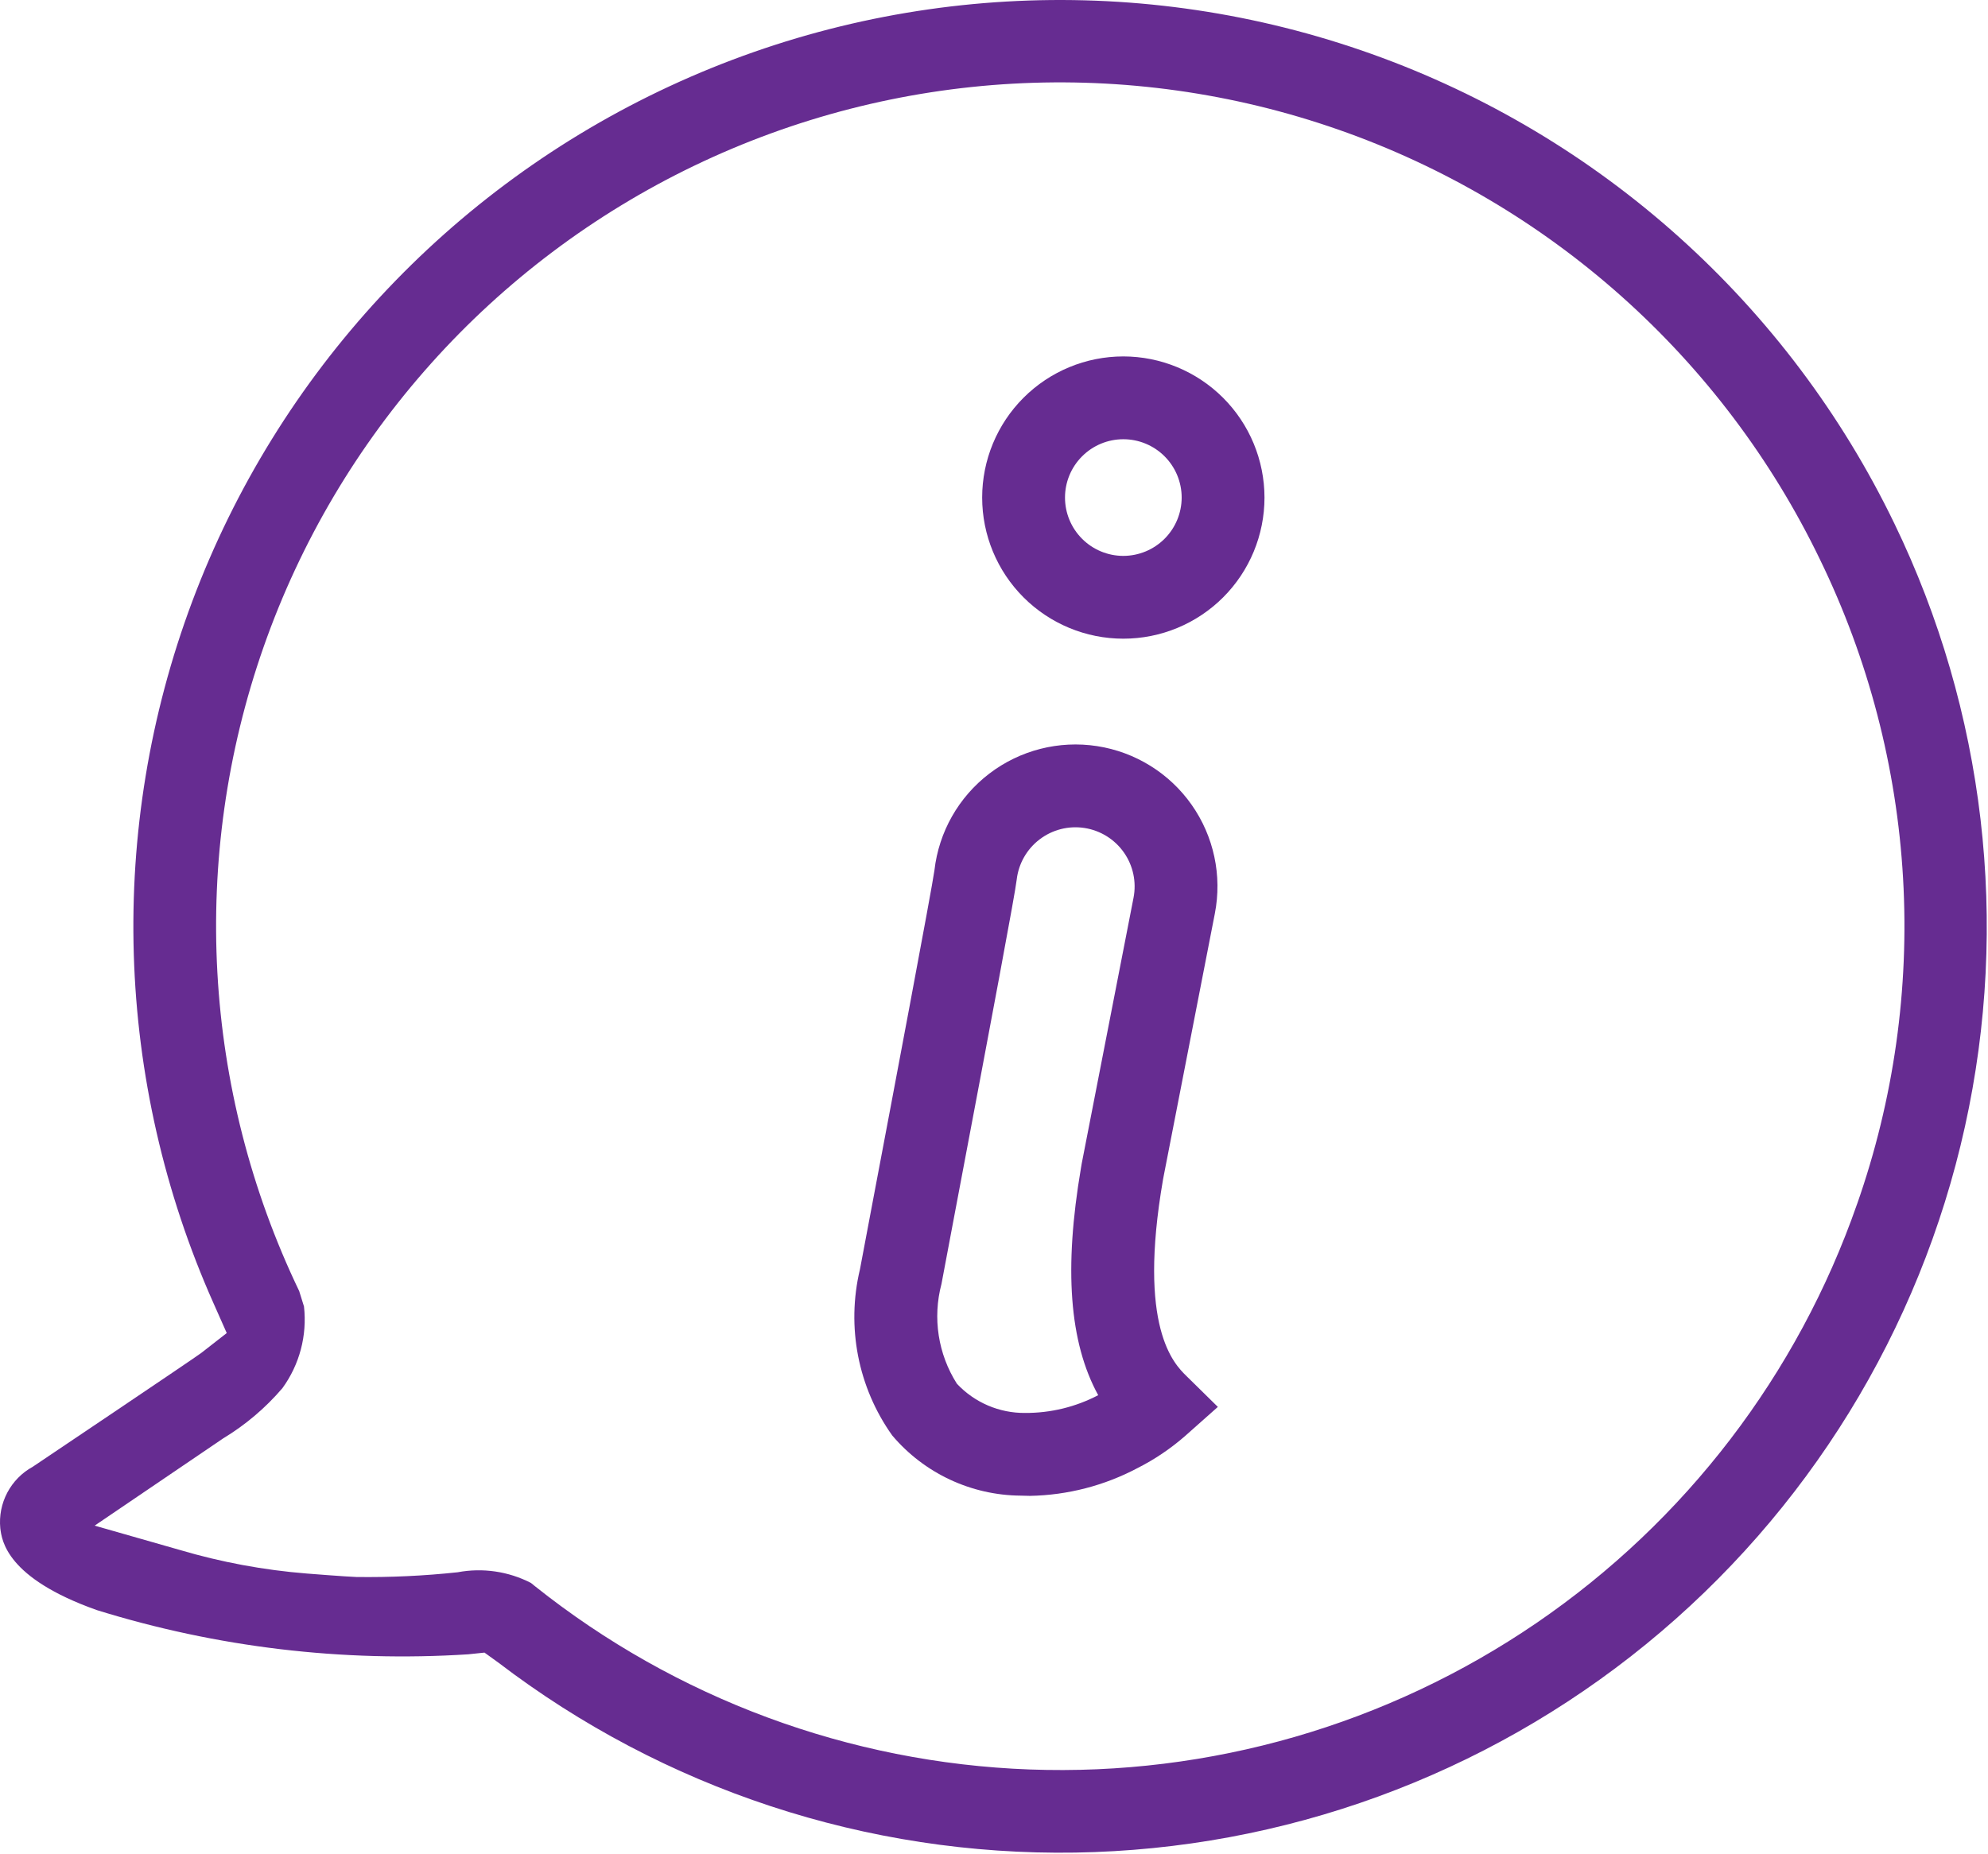
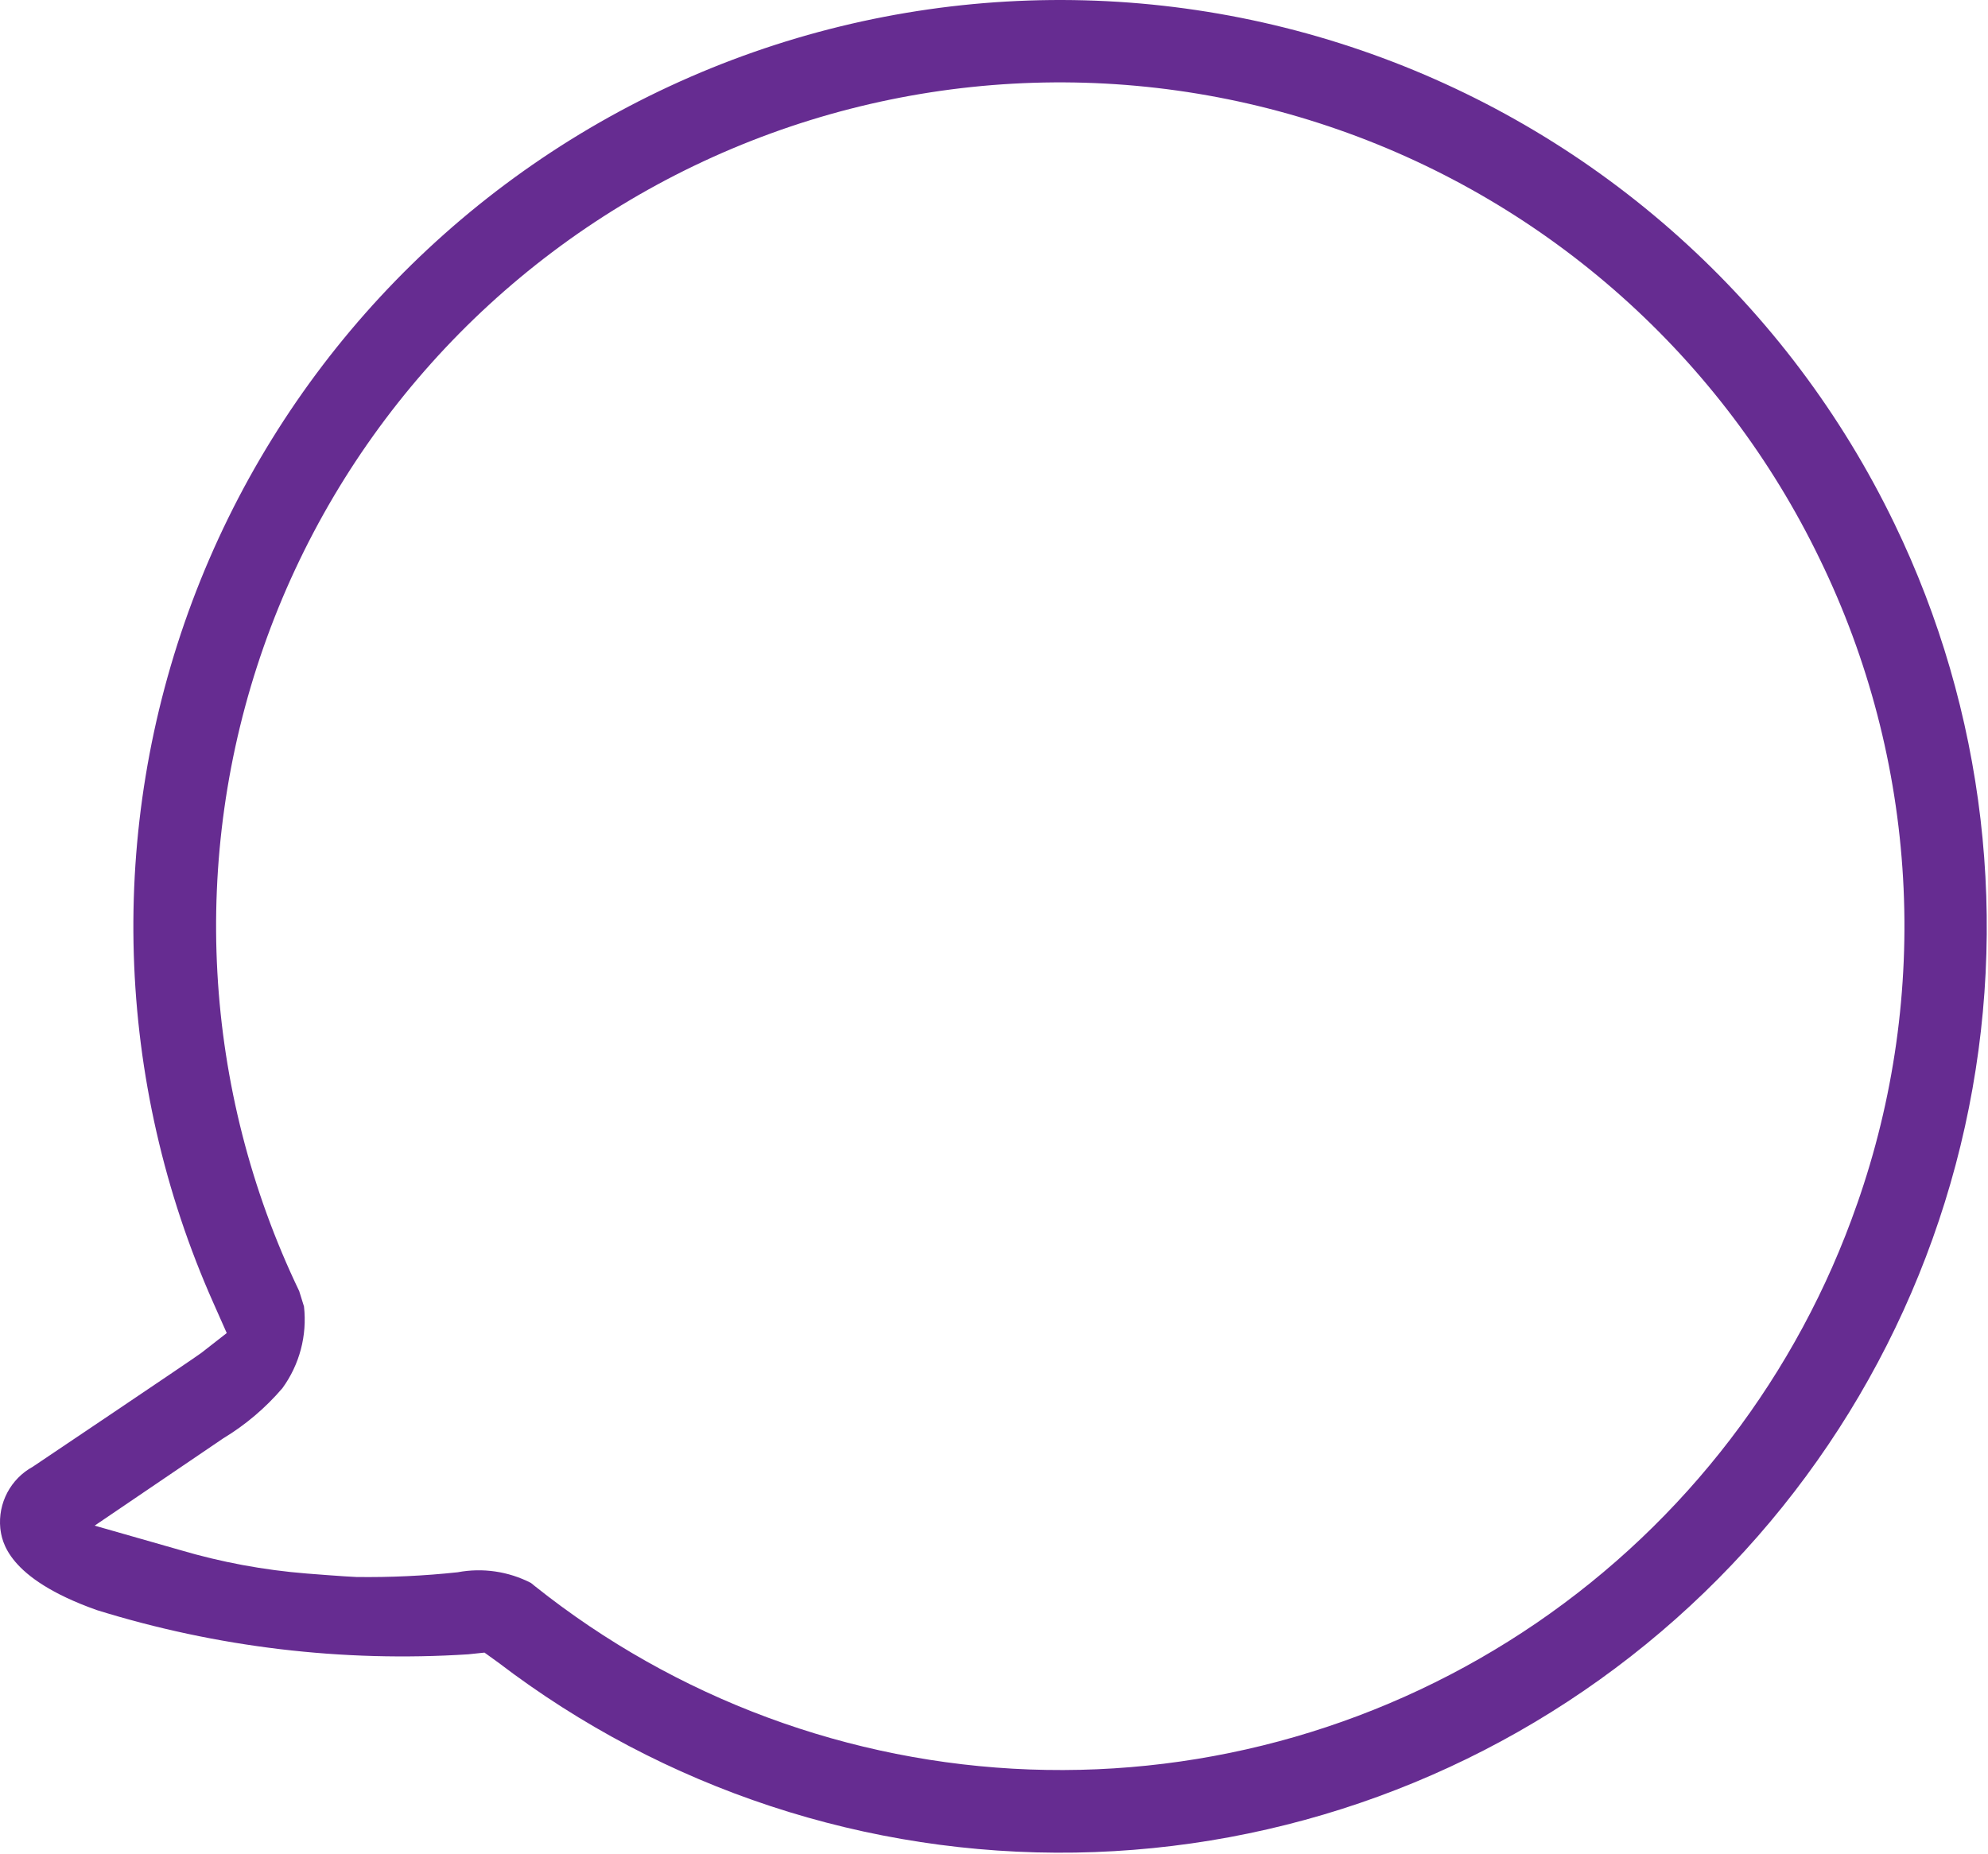
<svg xmlns="http://www.w3.org/2000/svg" width="100%" height="100%" viewBox="0 0 1591 1484" version="1.1" xml:space="preserve" style="fill-rule:evenodd;clip-rule:evenodd;stroke-linejoin:round;stroke-miterlimit:2;">
-   <path d="M930.816,943.932l0.598,-3.162c1.684,-8.63 6.762,-34.681 12.842,-65.881l27.99,-143.64c5.908,-30.347 -0.805,-61.782 -18.591,-87.06c-17.774,-25.28 -45.094,-42.225 -75.634,-46.937c-30.542,-4.712 -61.694,3.235 -86.257,21.985c-24.573,18.762 -40.431,46.715 -43.934,77.428c-1.758,13.44 -34.828,188.294 -48.963,262.962c-5.541,29.261 -9.582,50.597 -10.669,56.578l-0.012,0c-10.937,45.922 -1.526,94.347 25.842,132.813c25.623,30.31 63.197,47.912 102.882,48.206c2.465,0.122 4.943,0.183 7.458,0.183c30.09,-0.573 59.619,-8.227 86.194,-22.351c13.525,-6.86 26.135,-15.368 37.572,-25.317l26.513,-23.548l-25.268,-24.853c-9.705,-9.558 -39.197,-38.55 -18.567,-157.409l0.004,0.003Zm-23.645,-225.328c-0,-0 -41.382,212.269 -41.504,212.962l-0.549,3.284c-13.721,80.541 -9.399,139.638 13.769,181.947l0.013,0.012c-18.03,9.436 -38.11,14.319 -58.472,14.222c-20.667,0.183 -40.466,-8.289 -54.603,-23.365c-15.1,-23.743 -19.58,-52.722 -12.354,-79.906c1.013,-5.53 5.03,-26.721 10.511,-55.797c30.603,-161.731 48.546,-257.409 49.693,-267.872c1.49,-12.793 8.118,-24.414 18.36,-32.203c10.241,-7.8 23.217,-11.084 35.937,-9.107c12.708,1.978 24.072,9.046 31.469,19.58c7.397,10.523 10.193,23.621 7.727,36.257l0.003,-0.014Z" style="fill:#662c91;fill-rule:nonzero;" />
-   <path d="M899.003,285.307c-29.956,0 -58.691,11.902 -79.881,33.094c-21.179,21.179 -33.094,49.915 -33.094,79.881c0,29.966 11.914,58.703 33.094,79.881c21.191,21.192 49.928,33.094 79.881,33.094c29.968,0 58.703,-11.902 79.894,-33.094c21.179,-21.179 33.081,-49.915 33.081,-79.881c-0.037,-29.956 -11.951,-58.666 -33.131,-79.847c-21.179,-21.179 -49.891,-33.094 -79.847,-33.131l0.003,0.003Zm0,159.656l0,0.013c-12.378,-0 -24.255,-4.92 -33.006,-13.685c-8.753,-8.752 -13.672,-20.63 -13.672,-33.006c-0,-12.378 4.919,-24.255 13.672,-33.006c8.752,-8.765 20.63,-13.684 33.006,-13.684c12.39,-0 24.255,4.919 33.019,13.684c8.752,8.752 13.672,20.63 13.672,33.006c-0.013,12.378 -4.944,24.243 -13.697,32.997c-8.752,8.753 -20.617,13.672 -32.996,13.696l0.002,-0.015Z" style="fill:#662c91;fill-rule:nonzero;" />
  <path d="M1516.03,418.995c-84.681,-175.319 -234.912,-310.291 -418.281,-375.782c-183.35,-65.49 -385.094,-56.25 -561.687,25.733c-176.6,81.981 -313.875,230.128 -382.188,412.437c-68.309,182.325 -62.172,384.219 17.09,562.032l10.498,23.669l-20.41,15.93c-4.76,3.699 -134.875,91.125 -134.875,91.125l0,-0.012c-8.667,4.761 -15.747,11.963 -20.349,20.703c-4.614,8.753 -6.555,18.653 -5.591,28.491c1.221,9.864 4.944,39.832 77.063,65.454l-0,0.012c96.131,29.883 196.937,41.906 297.412,35.45l13.025,-1.367l10.913,7.873l0,-0.012c132.472,101.244 295.191,154.872 461.907,152.222c166.712,-2.649 327.656,-61.425 456.843,-166.835c129.175,-105.397 219.057,-251.281 255.091,-414.062c36.047,-162.781 16.162,-332.969 -56.456,-483.063l-0.005,0.002Zm-29.858,544.906l0.012,-0c-47.472,136.34 -137.416,253.869 -256.603,335.312c-119.203,81.457 -261.378,122.535 -405.625,117.213c-144.275,-5.322 -283.031,-56.763 -395.906,-146.778l-3.125,-2.539l0.012,-0c-18.079,-9.302 -38.734,-12.305 -58.703,-8.545c-26.905,2.88 -53.956,4.15 -81.006,3.784c-7.752,-0.232 -39.71,-2.771 -39.71,-2.771c-34.437,-2.747 -68.481,-9.07 -101.612,-18.873l-68.153,-19.47l102.662,-69.703l0,-0.012c17.932,-10.803 34.009,-24.426 47.619,-40.344c13.72,-18.872 19.873,-42.187 17.248,-65.381l-3.821,-12.268l0.012,-0c-77.478,-161.366 -87.706,-346.875 -28.466,-515.782c59.24,-168.909 183.118,-307.384 344.406,-385c161.29,-77.625 346.812,-88.037 515.75,-28.955c168.969,59.082 307.556,182.825 385.344,344.032c38.806,79.784 61.412,166.478 66.515,255.065c5.091,88.575 -7.422,177.294 -36.815,261.01l-0.035,0.005Z" style="fill:#662c91;fill-rule:nonzero;" />
</svg>